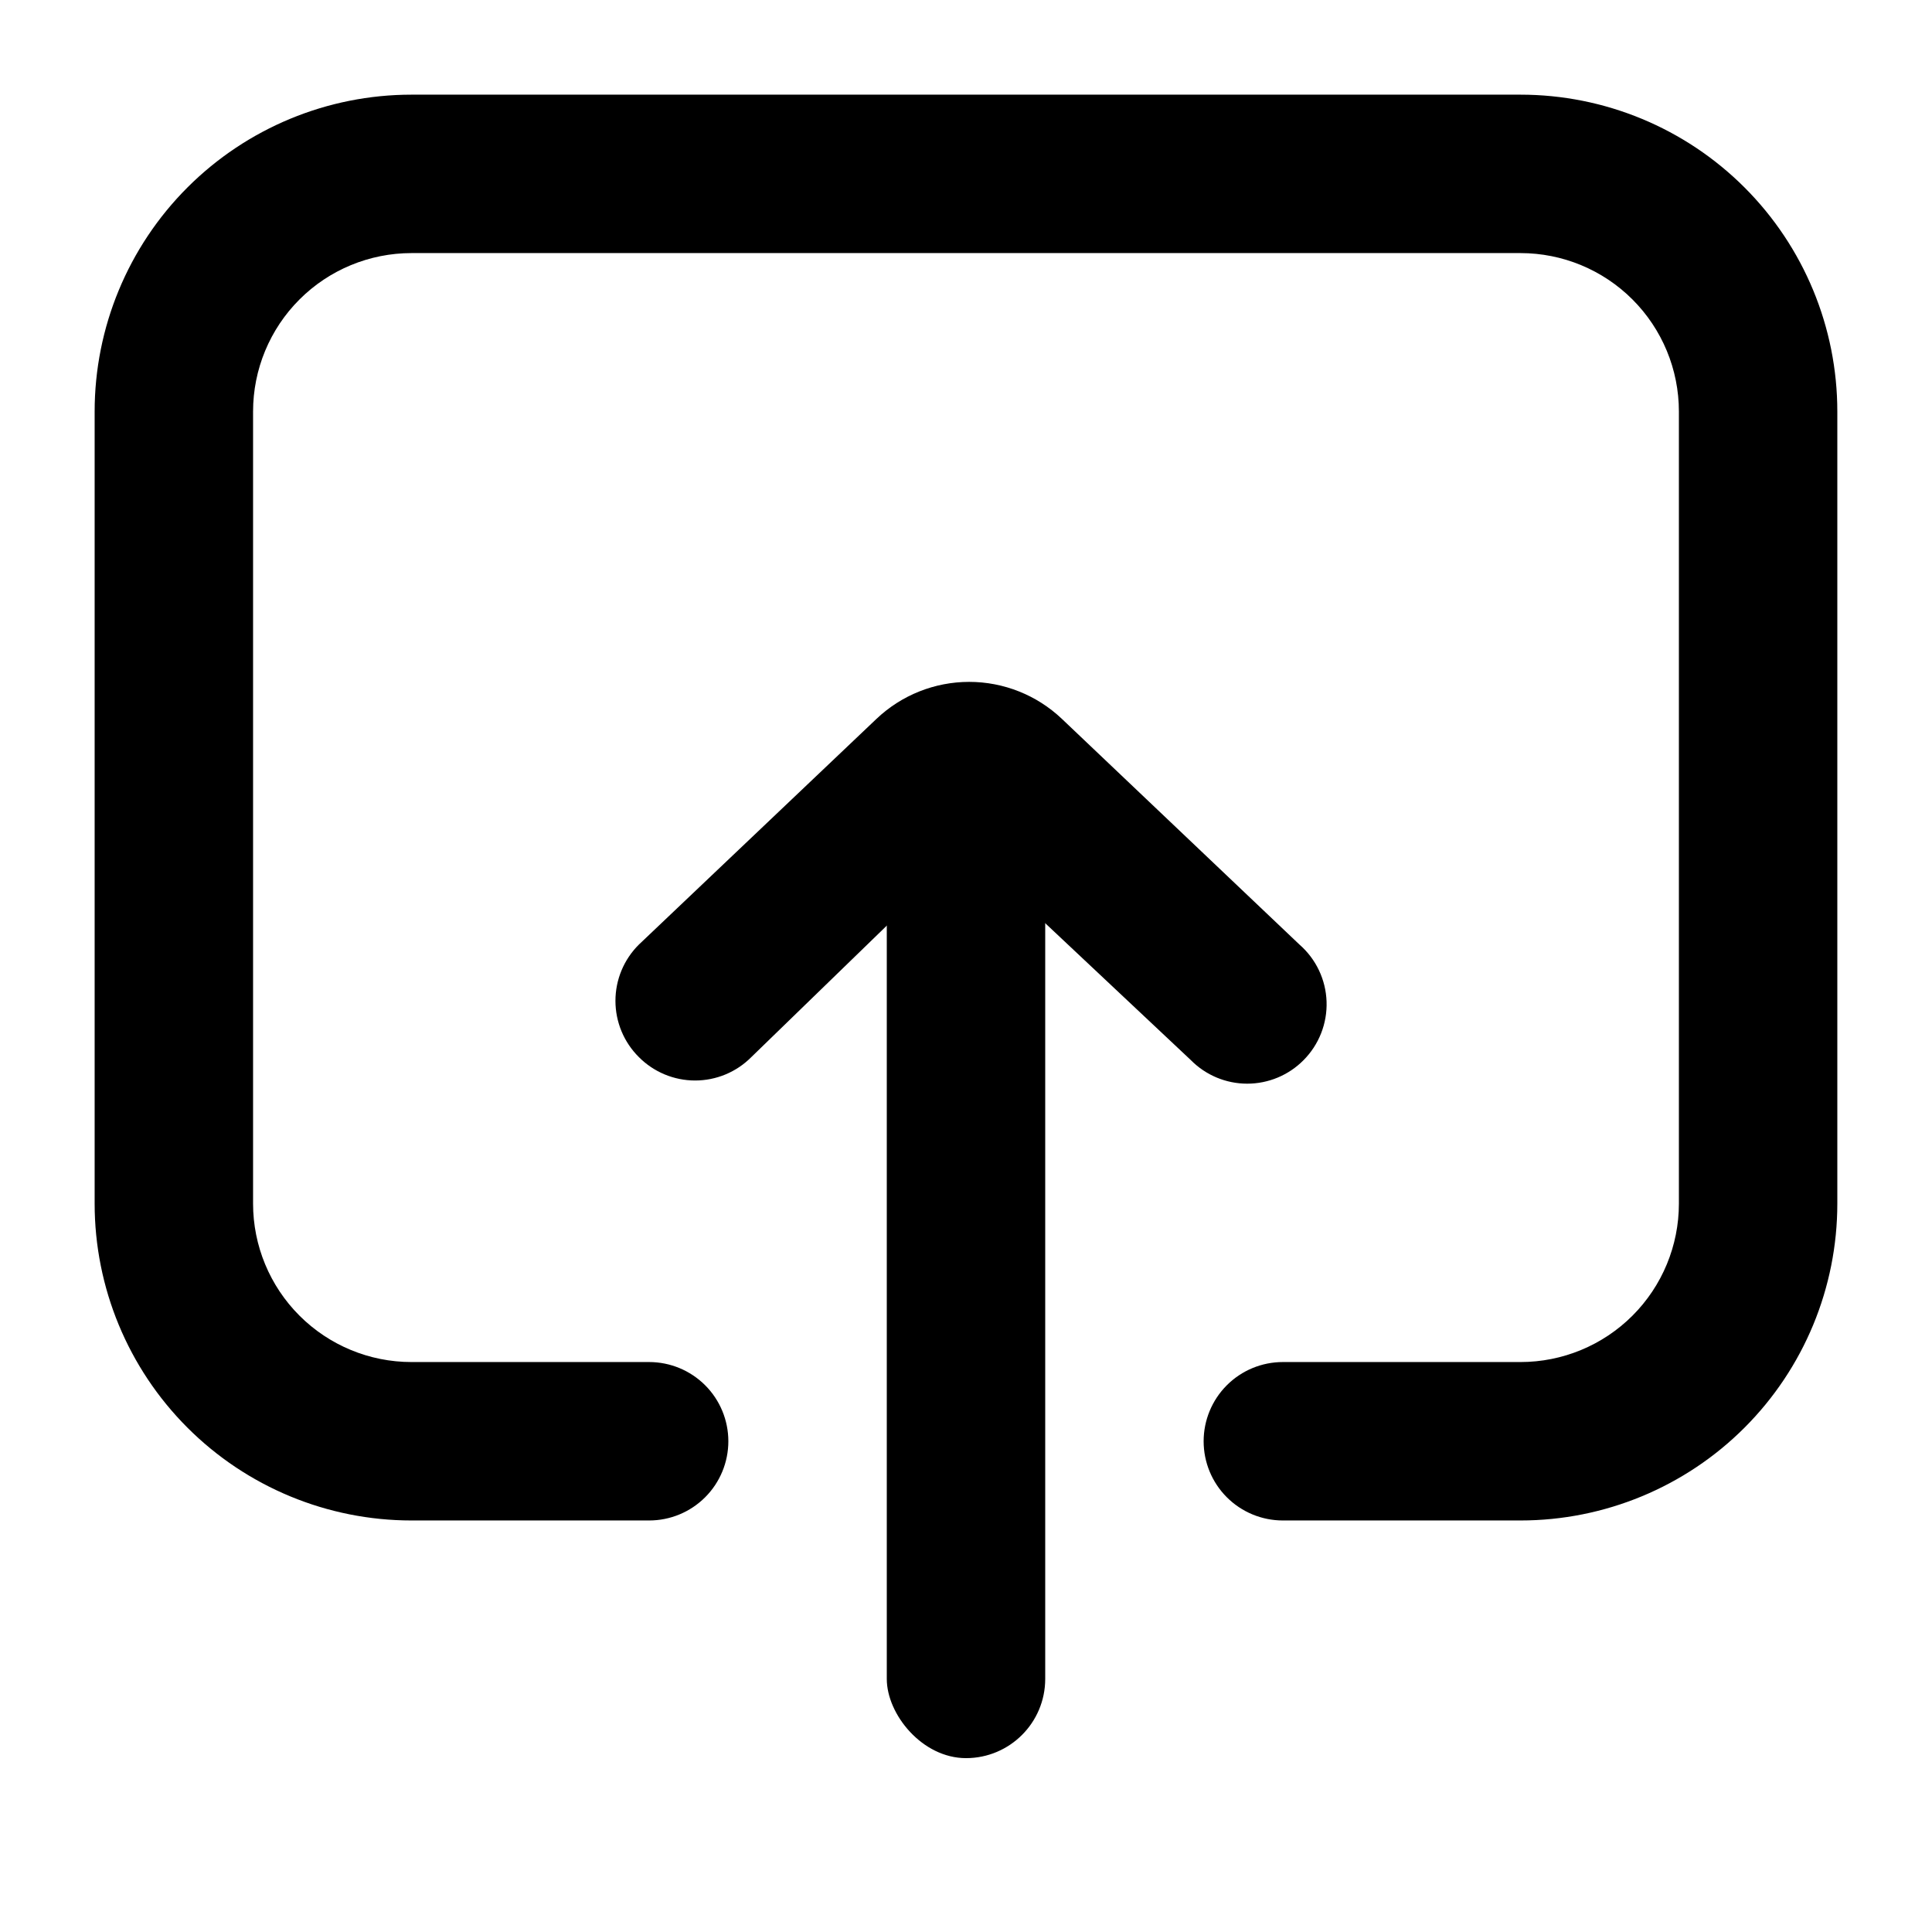
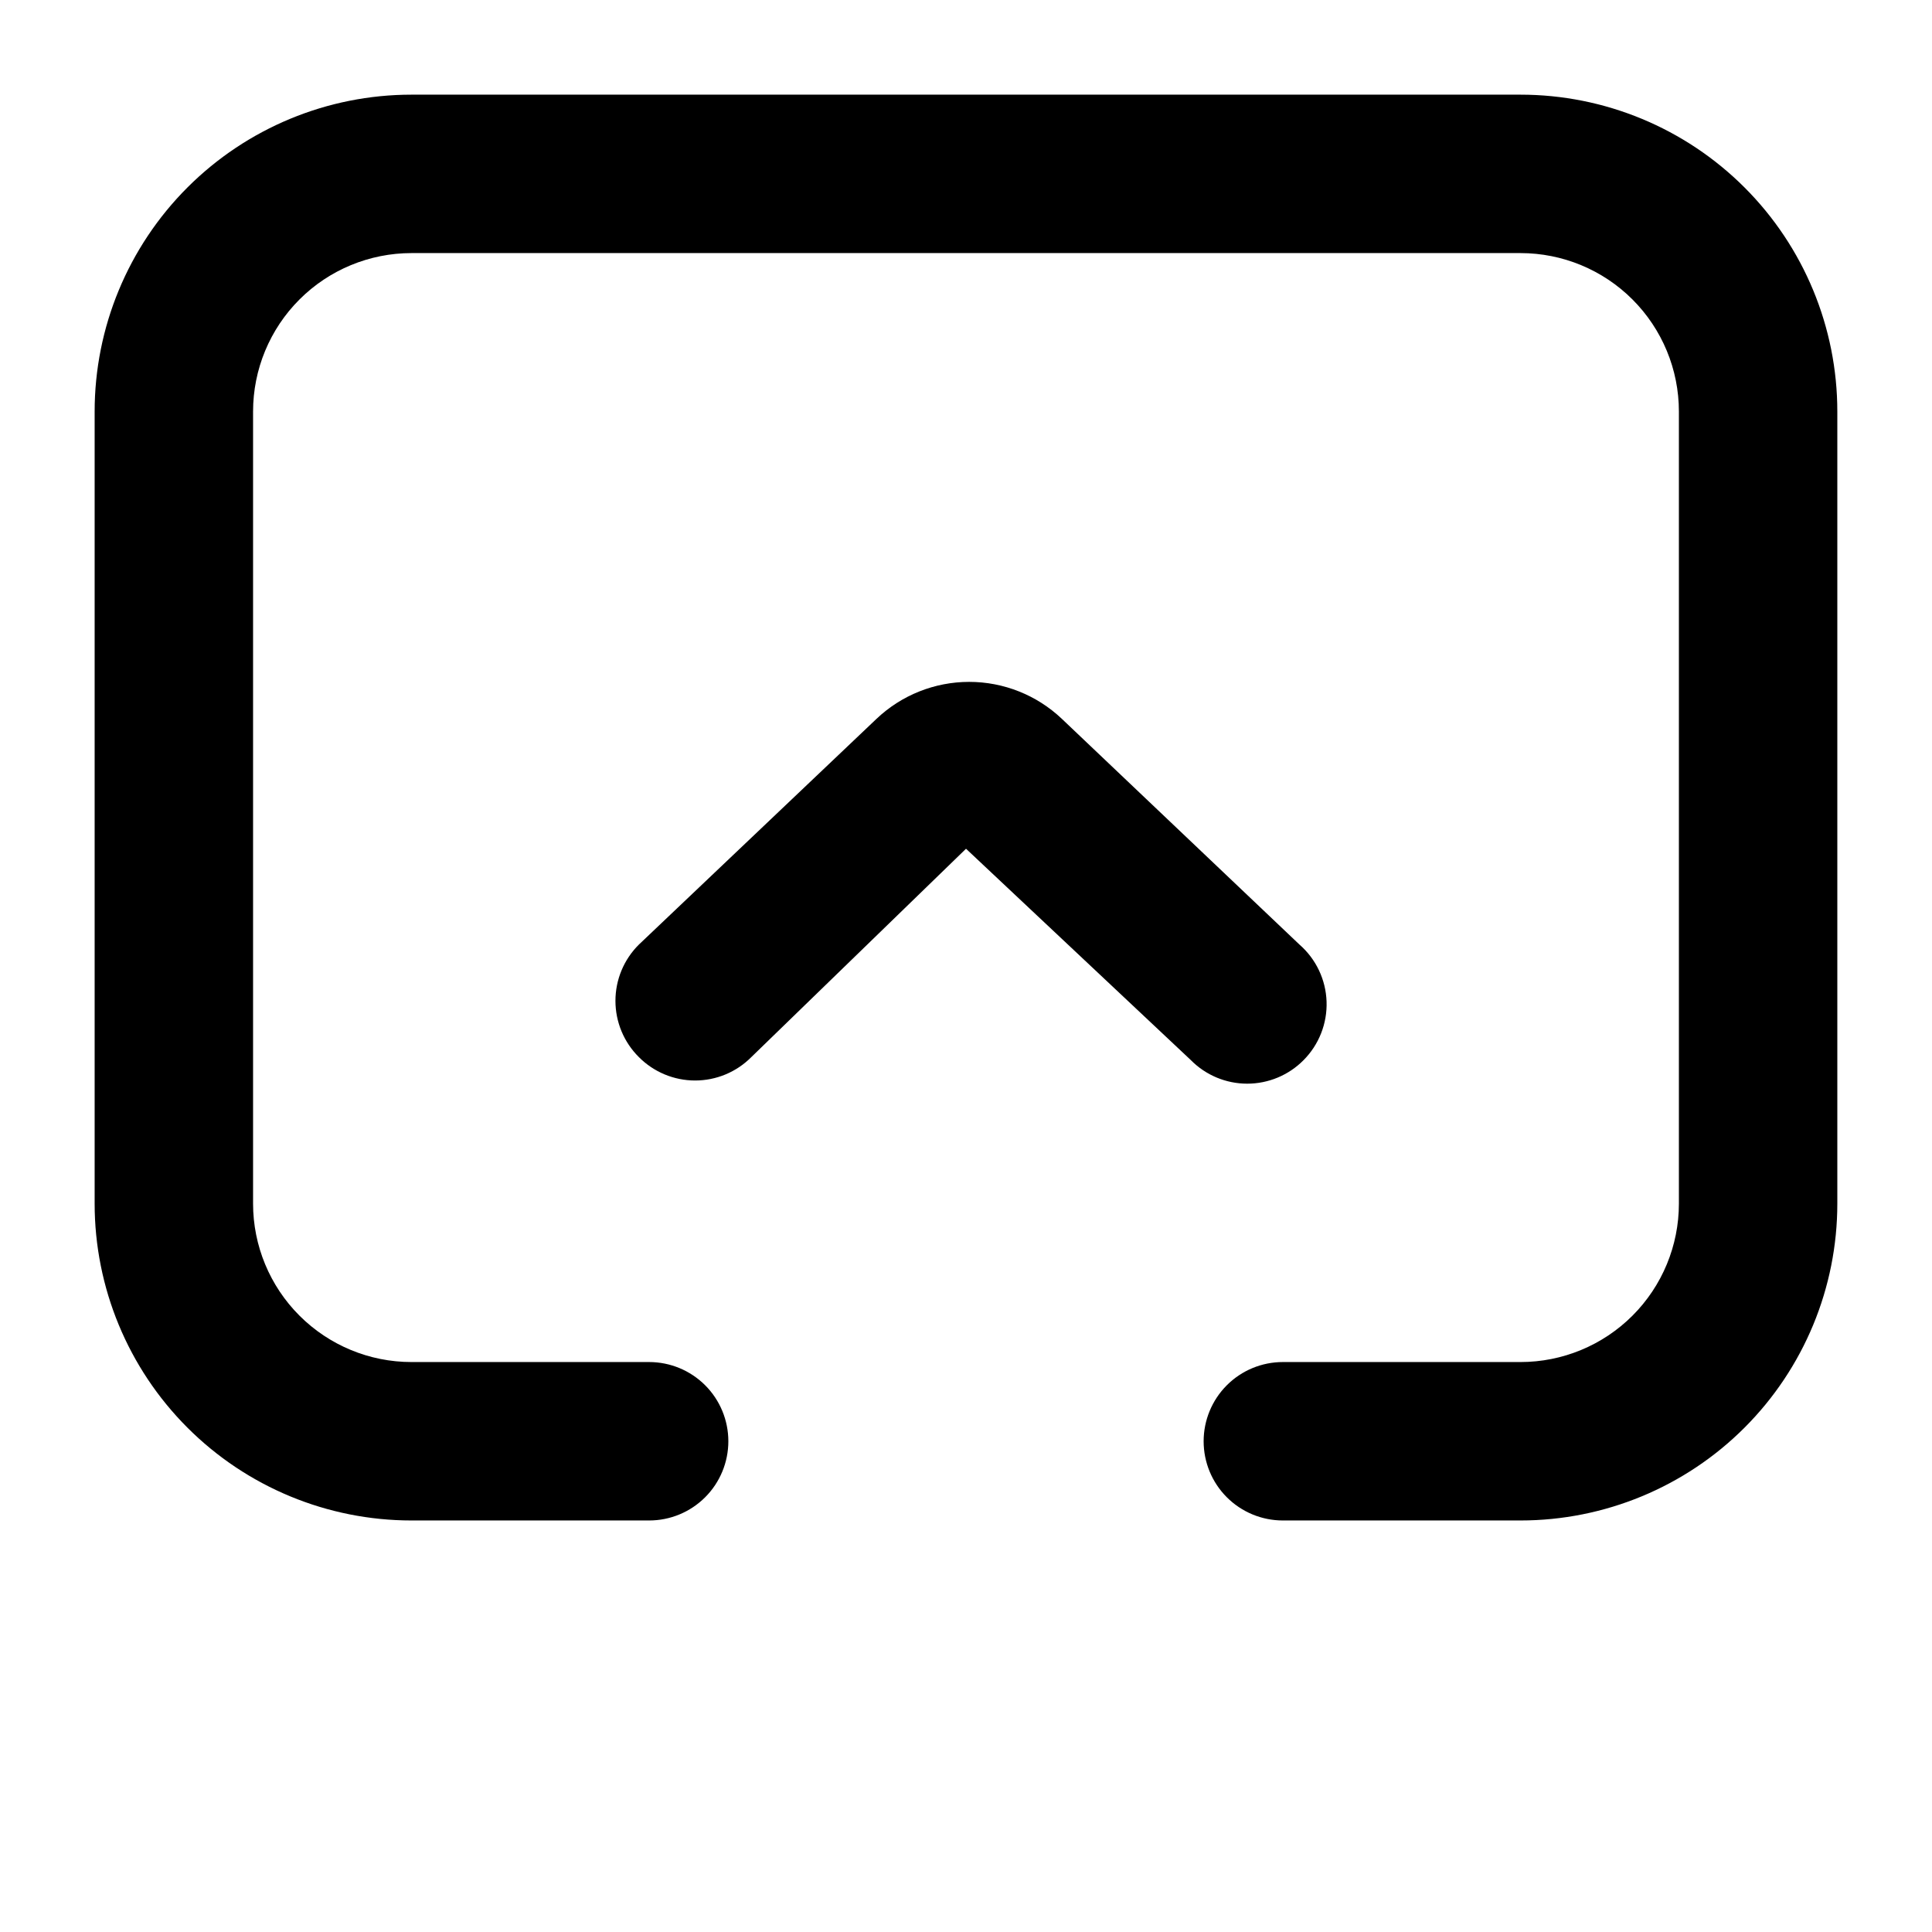
<svg xmlns="http://www.w3.org/2000/svg" fill="#000000" width="800px" height="800px" version="1.1" viewBox="144 144 512 512">
  <g>
    <path d="m546.94 546.94h-62.977c-5.566 0-10.906-2.211-14.84-6.148-3.938-3.934-6.148-9.273-6.148-14.844 0-5.566 2.211-10.906 6.148-14.844 3.934-3.934 9.273-6.148 14.84-6.148h62.977c11.137 0 21.816-4.422 29.688-12.297 7.875-7.871 12.297-18.551 12.297-29.684v-209.92c0-11.137-4.422-21.812-12.297-29.688-7.871-7.875-18.551-12.297-29.688-12.297h-293.89c-11.137 0-21.812 4.422-29.688 12.297s-12.297 18.551-12.297 29.688v209.92c0 11.133 4.422 21.812 12.297 29.684 7.875 7.875 18.551 12.297 29.688 12.297h62.977c5.566 0 10.906 2.215 14.844 6.148 3.938 3.938 6.148 9.277 6.148 14.844 0 5.57-2.211 10.91-6.148 14.844-3.938 3.938-9.277 6.148-14.844 6.148h-62.977c-22.27 0-43.629-8.844-59.375-24.594-15.746-15.746-24.594-37.102-24.594-59.371v-209.92c0-22.27 8.848-43.629 24.594-59.375 15.746-15.746 37.105-24.594 59.375-24.594h293.89c22.27 0 43.629 8.848 59.375 24.594 15.75 15.746 24.594 37.105 24.594 59.375v209.92c0 22.27-8.844 43.625-24.594 59.371-15.746 15.75-37.105 24.594-59.375 24.594z" />
    <path d="m488.38 394.33-62.977-59.828c-6.629-6.289-15.422-9.797-24.559-9.797-9.141 0-17.934 3.508-24.562 9.797l-62.977 59.828c-3.973 3.941-6.207 9.305-6.207 14.902s2.234 10.965 6.207 14.906c3.941 3.973 9.309 6.207 14.906 6.207 5.598 0 10.961-2.234 14.902-6.207l56.891-55.211 59.617 56.047v0.004c3.941 3.973 9.305 6.207 14.902 6.207 5.598 0 10.965-2.234 14.906-6.207 4.106-4.113 6.324-9.746 6.125-15.555-0.199-5.809-2.797-11.273-7.176-15.094z" />
-     <path d="m400 358.02c11.594 0 20.992 11.594 20.992 20.992v209.92c0 11.594-9.398 20.992-20.992 20.992s-20.992-11.594-20.992-20.992v-209.92c0-11.594 9.398-20.992 20.992-20.992z" />
  </g>
</svg>